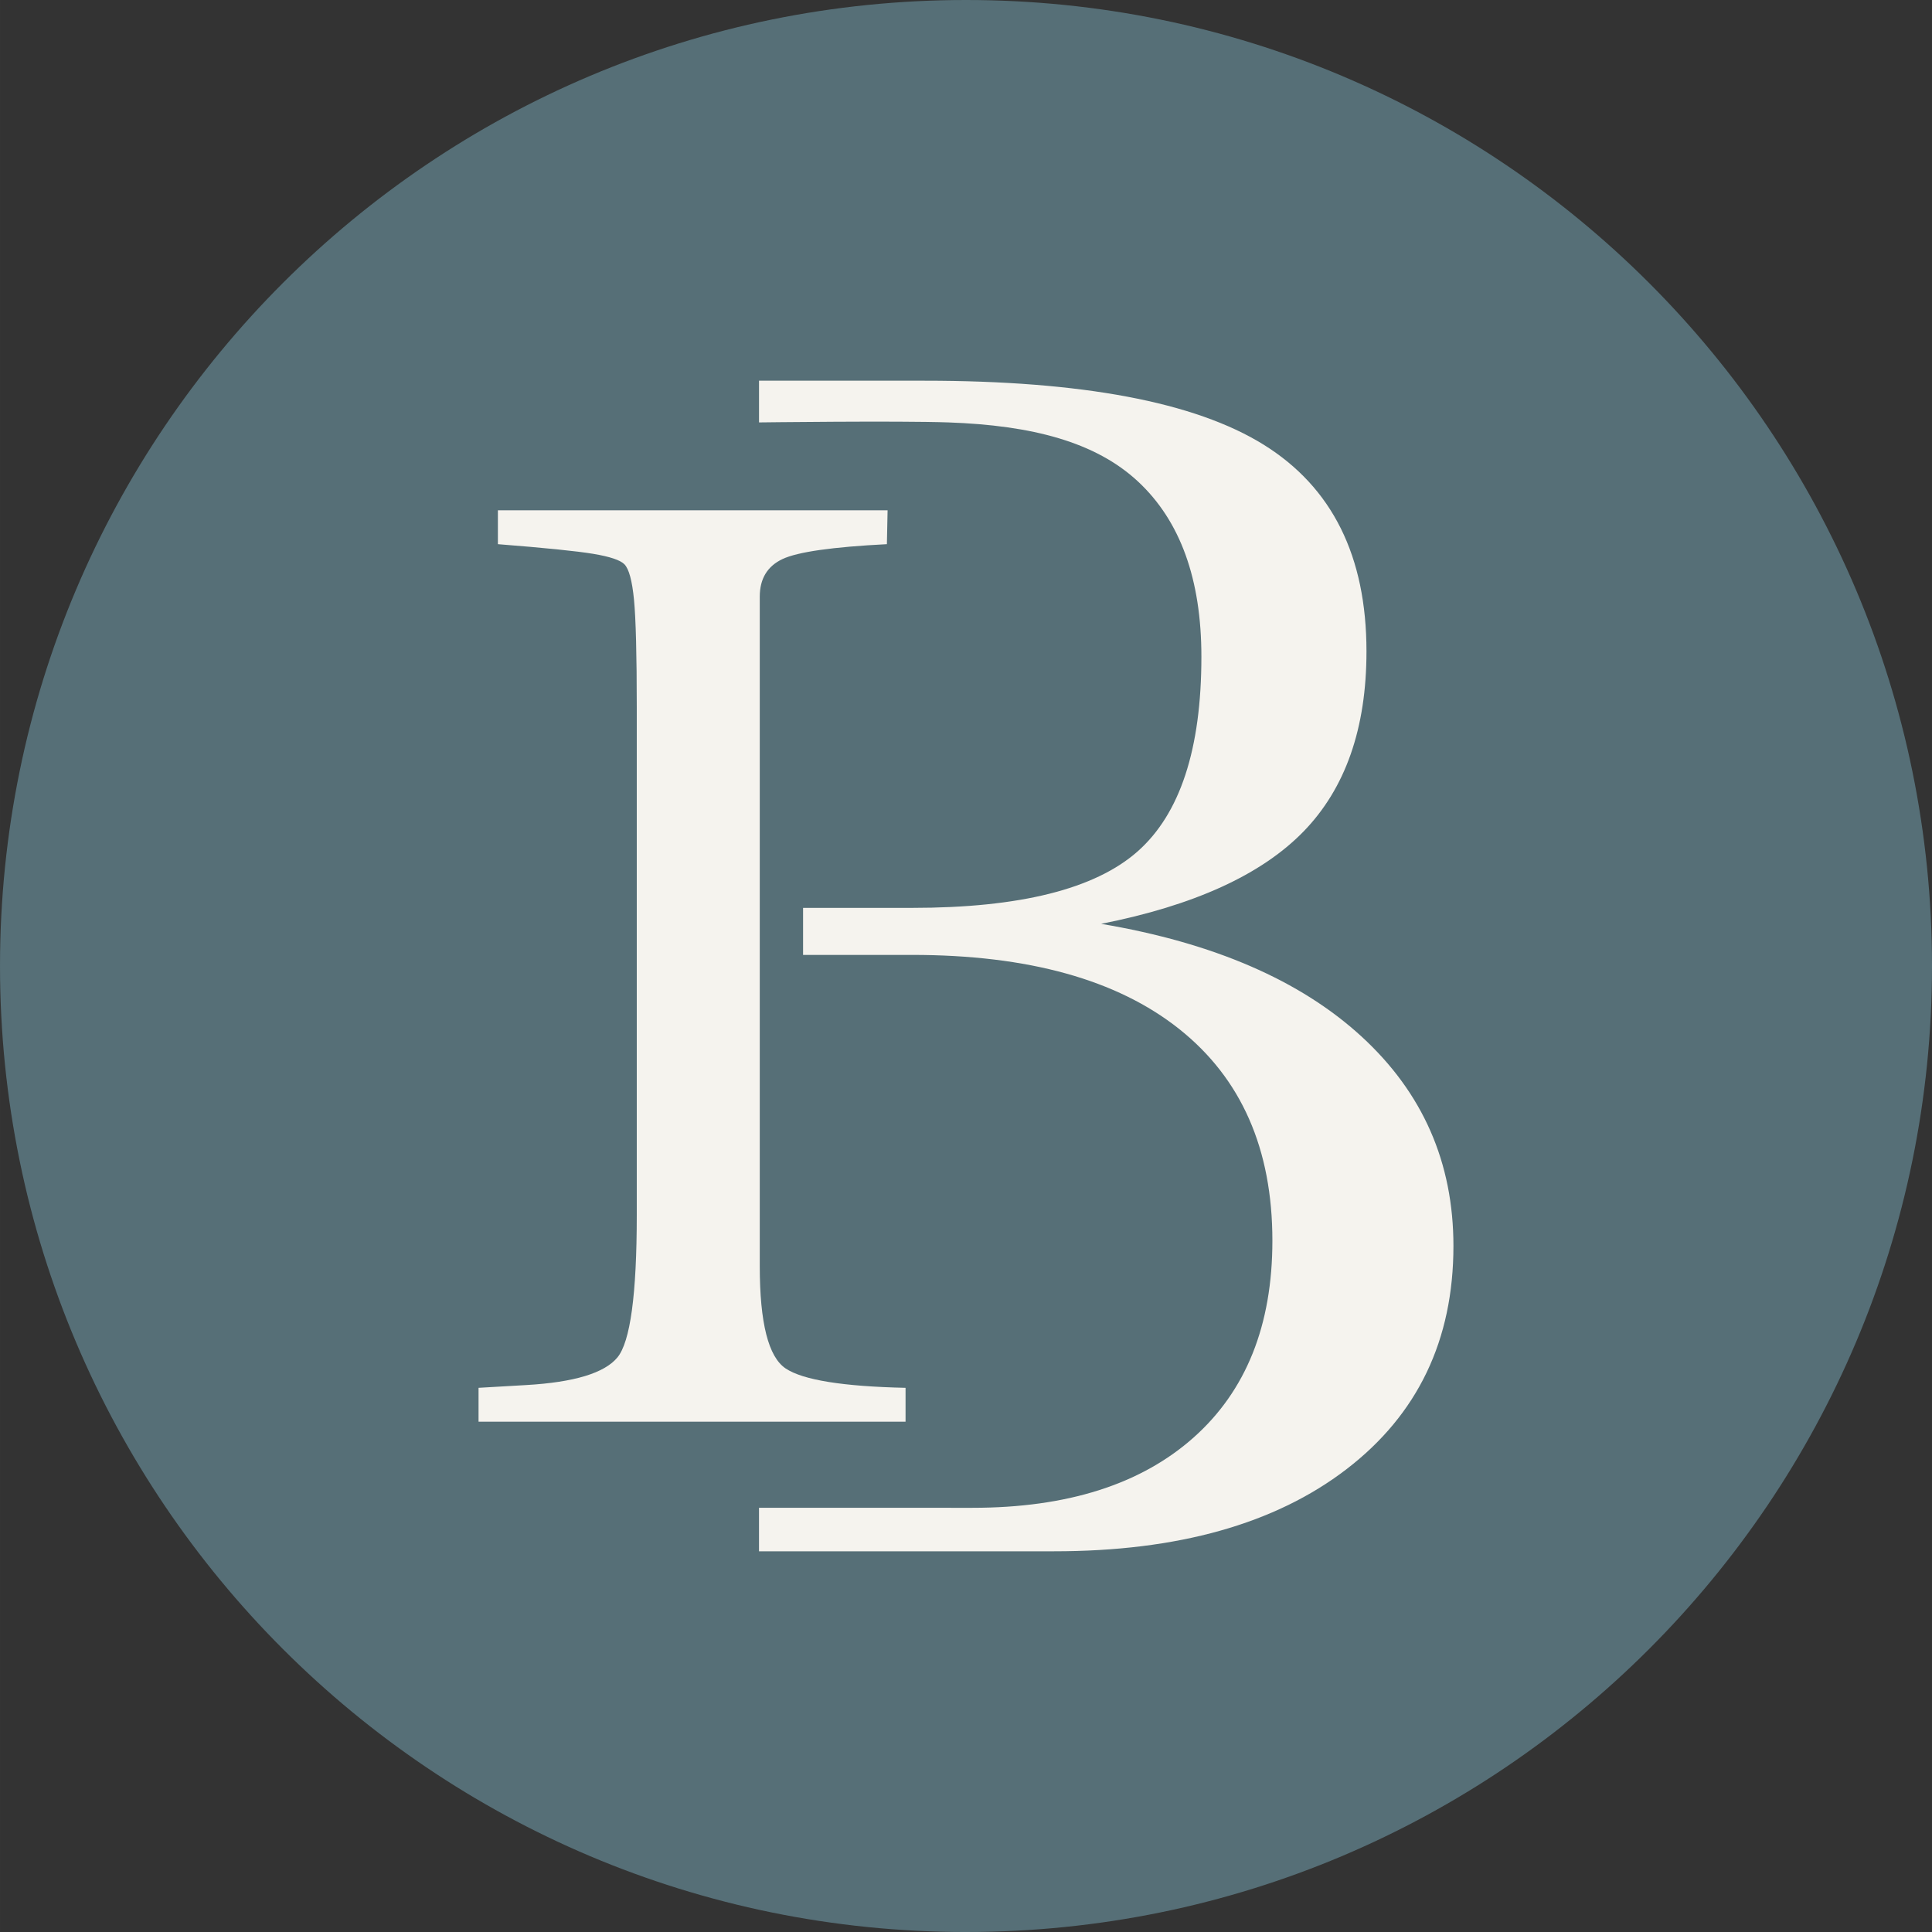
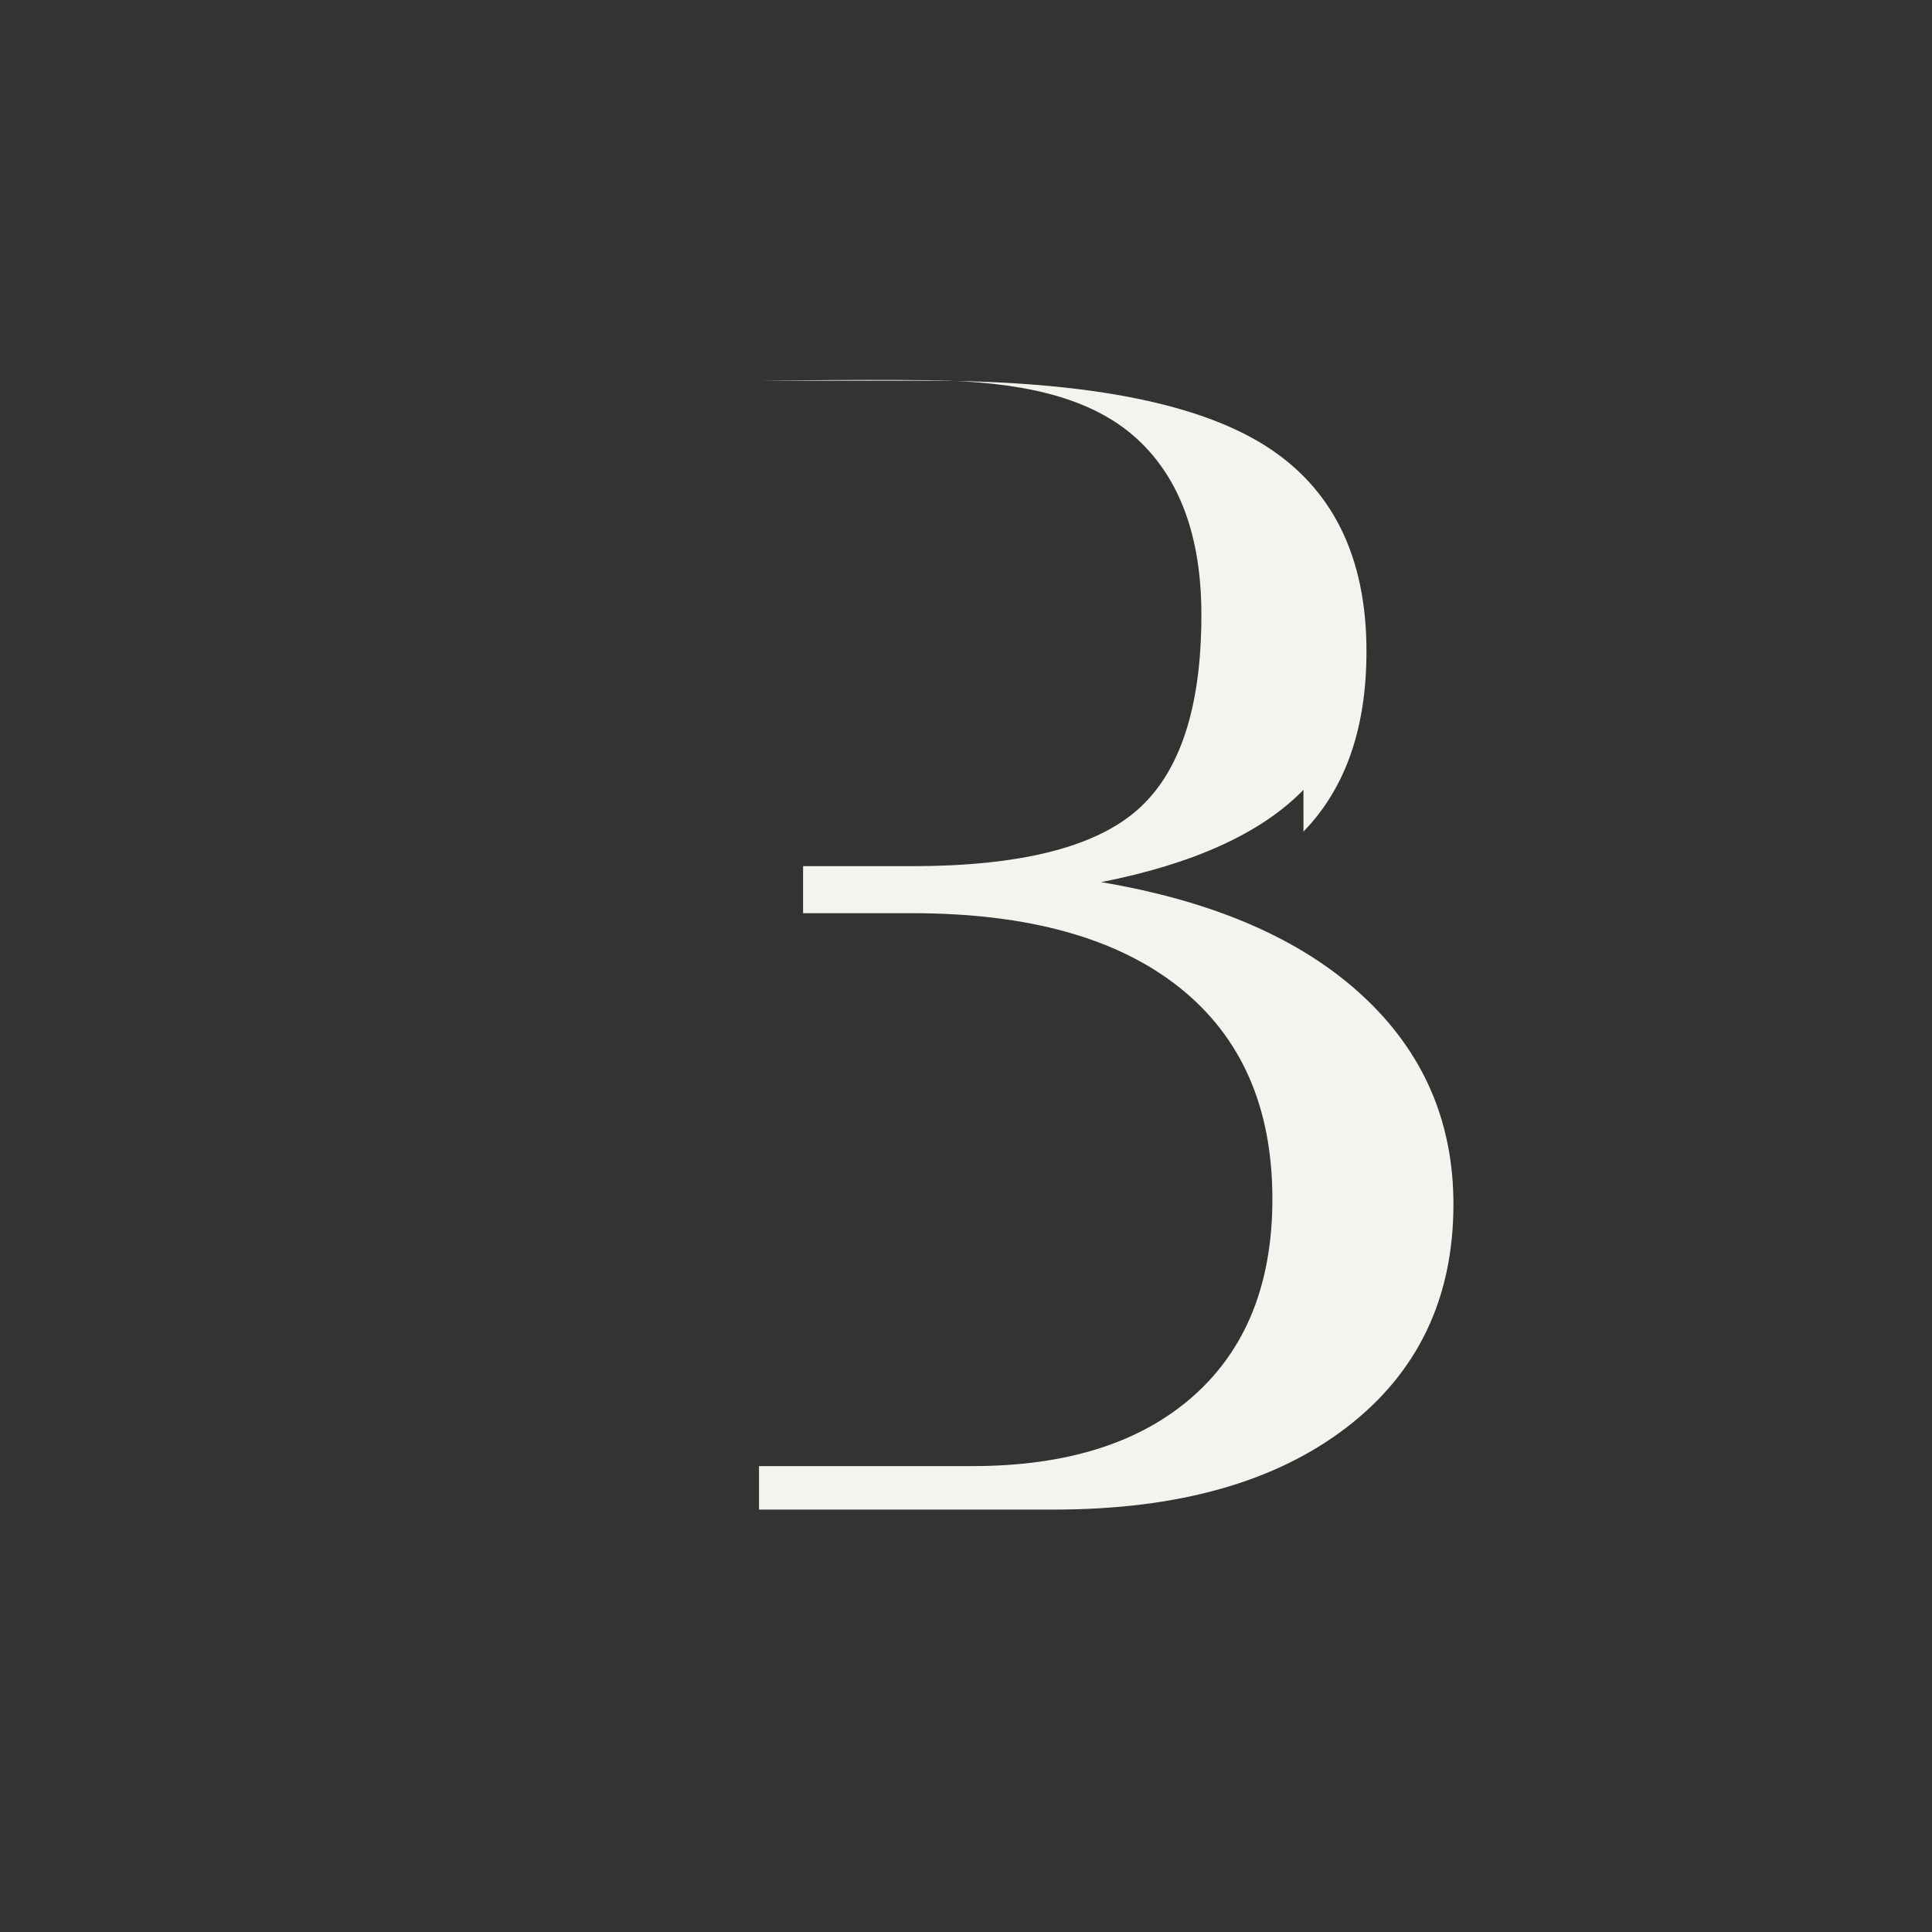
<svg xmlns="http://www.w3.org/2000/svg" id="a" width="63.855mm" height="63.855mm" viewBox="0 0 181.006 181.007">
  <rect x="0" y="0" width="181.006" height="181.007" fill="#333333" stroke="none" />
-   <path d="M90.504,181.007c49.983,0,90.503-40.521,90.503-90.504S140.487,0,90.504,0,0,40.52,0,90.504s40.519,90.504,90.504,90.504" fill="#566f77" />
-   <path d="M84.84,133.196v-3.172c-5.87-.129-9.613-.733-11.231-1.812-1.619-1.078-2.428-4.272-2.428-9.58V55.903c0-1.683,.712-2.859,2.136-3.528,1.424-.669,4.682-1.133,9.775-1.392l.065-3.172H46.647v3.172c4.401,.346,7.379,.647,8.933,.906,1.554,.259,2.525,.583,2.913,.971,.431,.432,.733,1.544,.906,3.334,.172,1.791,.259,5.147,.259,10.066v47.58c0,7.424-.605,11.869-1.812,13.336-1.209,1.467-4.057,2.33-8.545,2.589l-4.467,.259v3.172h40.006Z" fill="#f5f3ee" />
-   <path d="M122.121,77.907c3.934-4.046,5.902-9.672,5.902-16.879,0-8.924-3.215-15.382-9.645-19.373-6.431-3.991-17.018-5.987-31.762-5.987h-15.504v3.908s12.998-.165,17.749,0c7.866,.275,13.788,1.844,17.751,5.53,3.964,3.687,5.945,9.16,5.945,16.421,0,8.647-1.995,14.731-5.986,18.251-3.99,3.521-11.031,5.28-21.12,5.28h-10.212v4.406h10.212c10.864,0,19.207,2.316,25.028,6.943,5.82,4.629,8.73,11.239,8.73,19.831,0,7.927-2.467,14.08-7.4,18.458-4.934,4.379-11.836,6.569-20.704,6.569-5.377,0-19.994-.001-19.994-.001v4.075h27.644c11.585,0,20.716-2.564,27.396-7.691,6.68-5.127,10.02-12.098,10.02-20.912,0-7.815-2.869-14.355-8.606-19.622-5.736-5.266-13.872-8.785-24.402-10.56,8.7-1.717,15.021-4.6,18.957-8.647" fill="#f5f3ee" />
+   <path d="M122.121,77.907c3.934-4.046,5.902-9.672,5.902-16.879,0-8.924-3.215-15.382-9.645-19.373-6.431-3.991-17.018-5.987-31.762-5.987h-15.504s12.998-.165,17.749,0c7.866,.275,13.788,1.844,17.751,5.53,3.964,3.687,5.945,9.16,5.945,16.421,0,8.647-1.995,14.731-5.986,18.251-3.99,3.521-11.031,5.28-21.12,5.28h-10.212v4.406h10.212c10.864,0,19.207,2.316,25.028,6.943,5.82,4.629,8.73,11.239,8.73,19.831,0,7.927-2.467,14.08-7.4,18.458-4.934,4.379-11.836,6.569-20.704,6.569-5.377,0-19.994-.001-19.994-.001v4.075h27.644c11.585,0,20.716-2.564,27.396-7.691,6.68-5.127,10.02-12.098,10.02-20.912,0-7.815-2.869-14.355-8.606-19.622-5.736-5.266-13.872-8.785-24.402-10.56,8.7-1.717,15.021-4.6,18.957-8.647" fill="#f5f3ee" />
</svg>